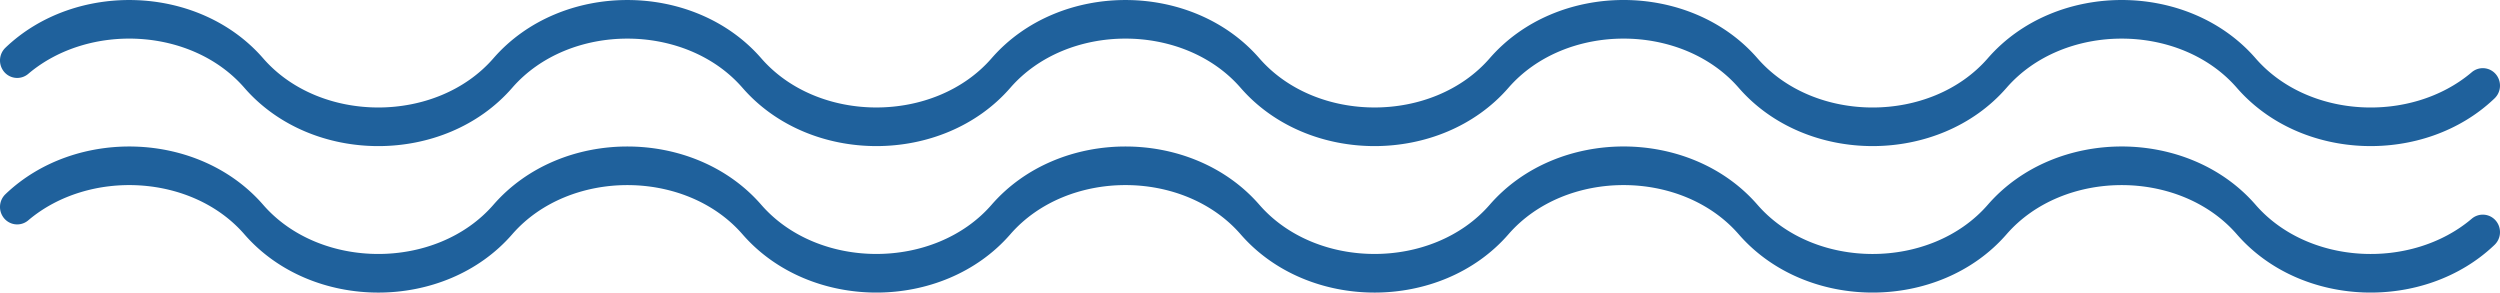
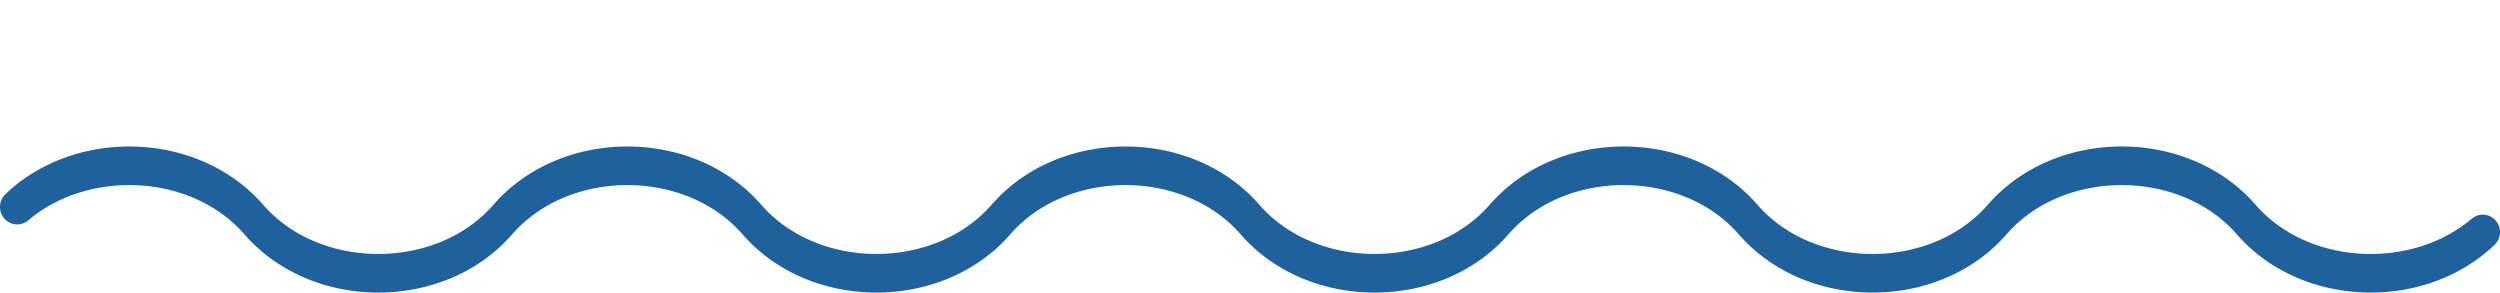
<svg xmlns="http://www.w3.org/2000/svg" width="1920" height="224.705" viewBox="0 0 1920 224.705">
  <g id="Design_Element_-_Welle" data-name="Design Element - Welle" transform="translate(-40 -481.423)">
    <g id="Gruppe_389" data-name="Gruppe 389" transform="translate(40 593.922)">
      <path id="Pfad_273" data-name="Pfad 273" d="M330.549,652.277c-38.458,0-76.915-14.919-102.88-44.78C187.217,561,108.075,557.434,61.692,596.8a13.09,13.09,0,0,1-19.563-2.983h0a13.565,13.565,0,0,1,1.978-17.027c53.737-51.495,148.559-48.8,198,8.071,43.794,50.338,133.034,50.361,176.828,0,51.932-59.7,153.828-59.7,205.726,0,43.811,50.35,133.036,50.329,176.847,0,51.9-59.7,153.811-59.7,205.708,0,43.794,50.317,133.019,50.361,176.845,0,51.9-59.721,153.8-59.721,205.693,0,43.828,50.373,133.051,50.35,176.847,0,51.9-59.7,153.811-59.721,205.709,0,40.452,46.512,119.61,50.058,165.995,10.691a13.089,13.089,0,0,1,19.56,2.985l0,0a13.563,13.563,0,0,1-1.978,17.025c-53.724,51.487-148.561,48.836-198.019-8.071-43.794-50.35-133.036-50.35-176.83,0-51.9,59.7-153.828,59.7-205.726,0-43.811-50.361-133-50.361-176.813,0-51.915,59.733-153.844,59.689-205.726,0-43.811-50.361-133.019-50.361-176.83,0-51.9,59.7-153.828,59.7-205.726,0-43.778-50.35-133.019-50.35-176.83,0C407.447,637.358,369,652.277,330.549,652.277Z" transform="translate(-40 -540.075)" fill="#1f619c" />
    </g>
    <g id="Gruppe_390" data-name="Gruppe 390" transform="translate(40 481.423)">
-       <path id="Pfad_274" data-name="Pfad 274" d="M330.549,593.625c-38.458,0-76.915-14.919-102.88-44.78-40.452-46.5-119.594-50.066-165.977-10.693a13.09,13.09,0,0,1-19.563-2.985h0a13.563,13.563,0,0,1,1.978-17.025c53.737-51.495,148.559-48.8,198,8.071,43.794,50.338,133.034,50.361,176.828,0,51.932-59.7,153.828-59.7,205.726,0,43.811,50.35,133.036,50.329,176.847,0,51.9-59.7,153.811-59.7,205.708,0,43.794,50.317,133.019,50.361,176.845,0,51.9-59.721,153.8-59.721,205.693,0,43.828,50.373,133.051,50.35,176.847,0,51.9-59.7,153.811-59.721,205.709,0,40.452,46.512,119.61,50.058,165.995,10.691a13.089,13.089,0,0,1,19.56,2.984l0,0a13.563,13.563,0,0,1-1.978,17.025c-53.724,51.487-148.561,48.836-198.019-8.071-43.794-50.35-133.036-50.35-176.83,0-51.9,59.7-153.828,59.7-205.726,0-43.811-50.361-133-50.361-176.813,0-51.915,59.733-153.844,59.689-205.726,0-43.811-50.361-133.019-50.361-176.83,0-51.9,59.7-153.828,59.7-205.726,0-43.778-50.35-133.019-50.35-176.83,0C407.447,578.706,369,593.625,330.549,593.625Z" transform="translate(-40 -481.423)" fill="#1f619c" />
-     </g>
+       </g>
  </g>
</svg>